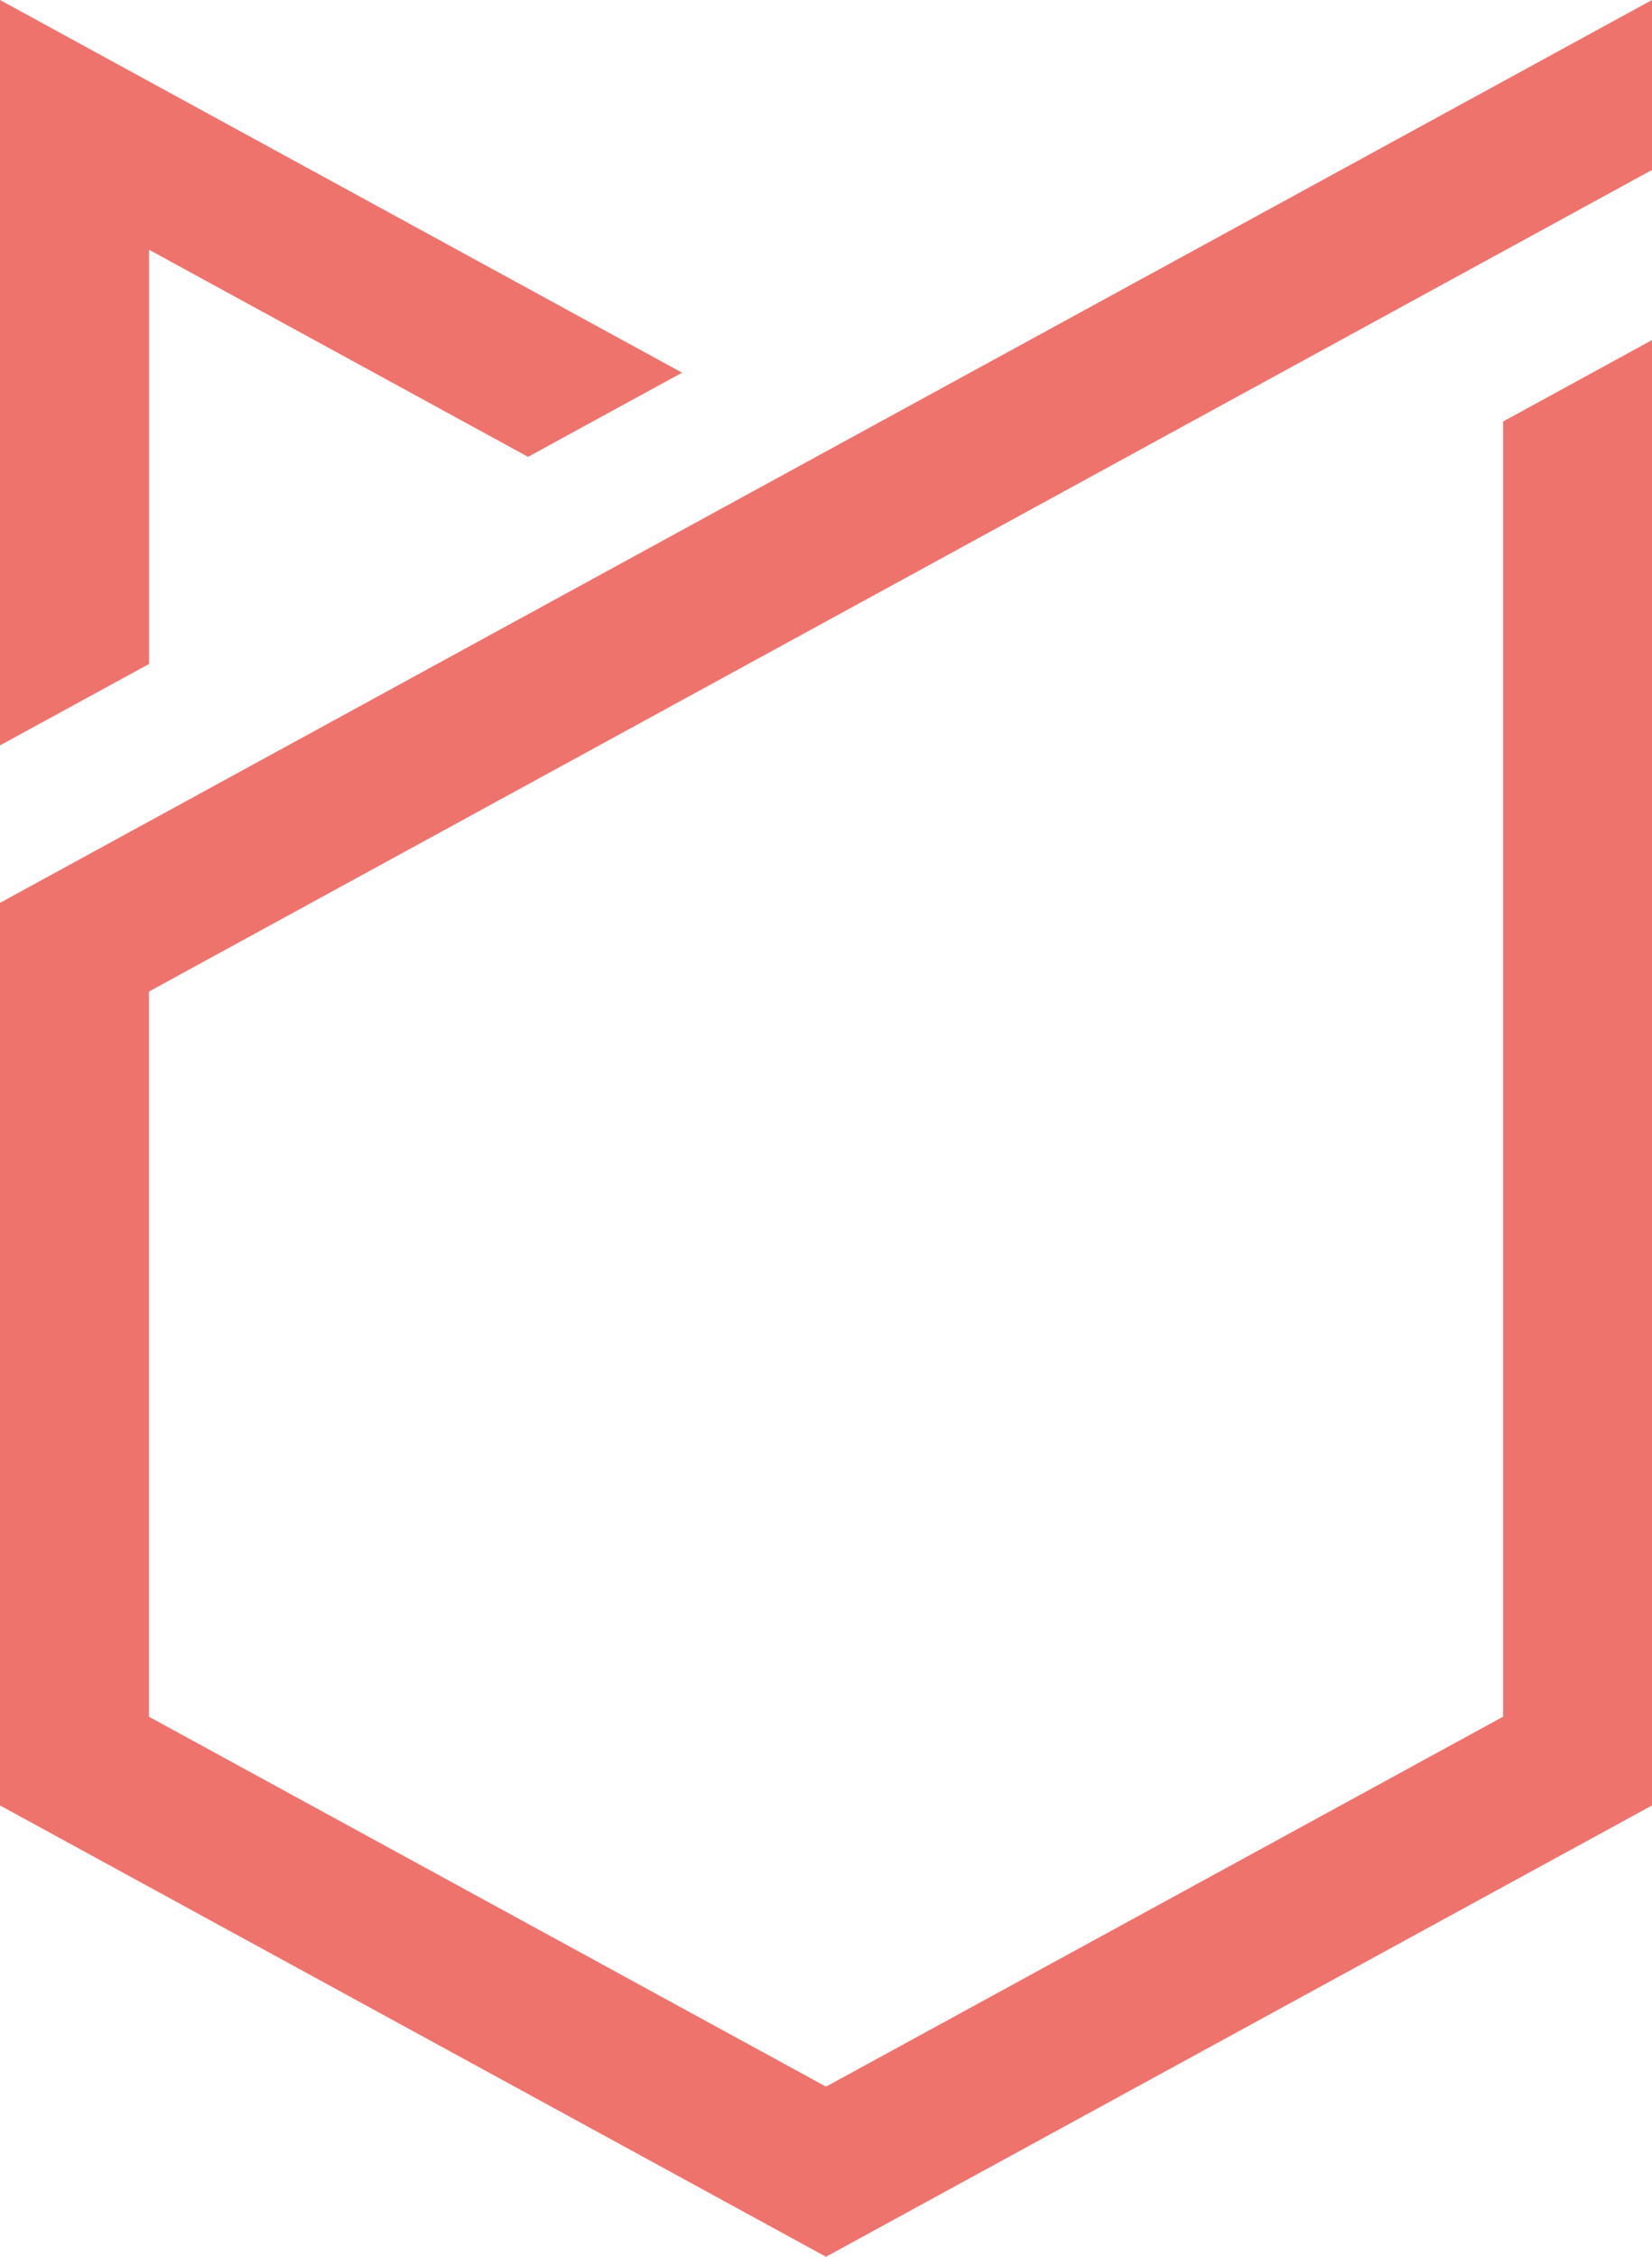
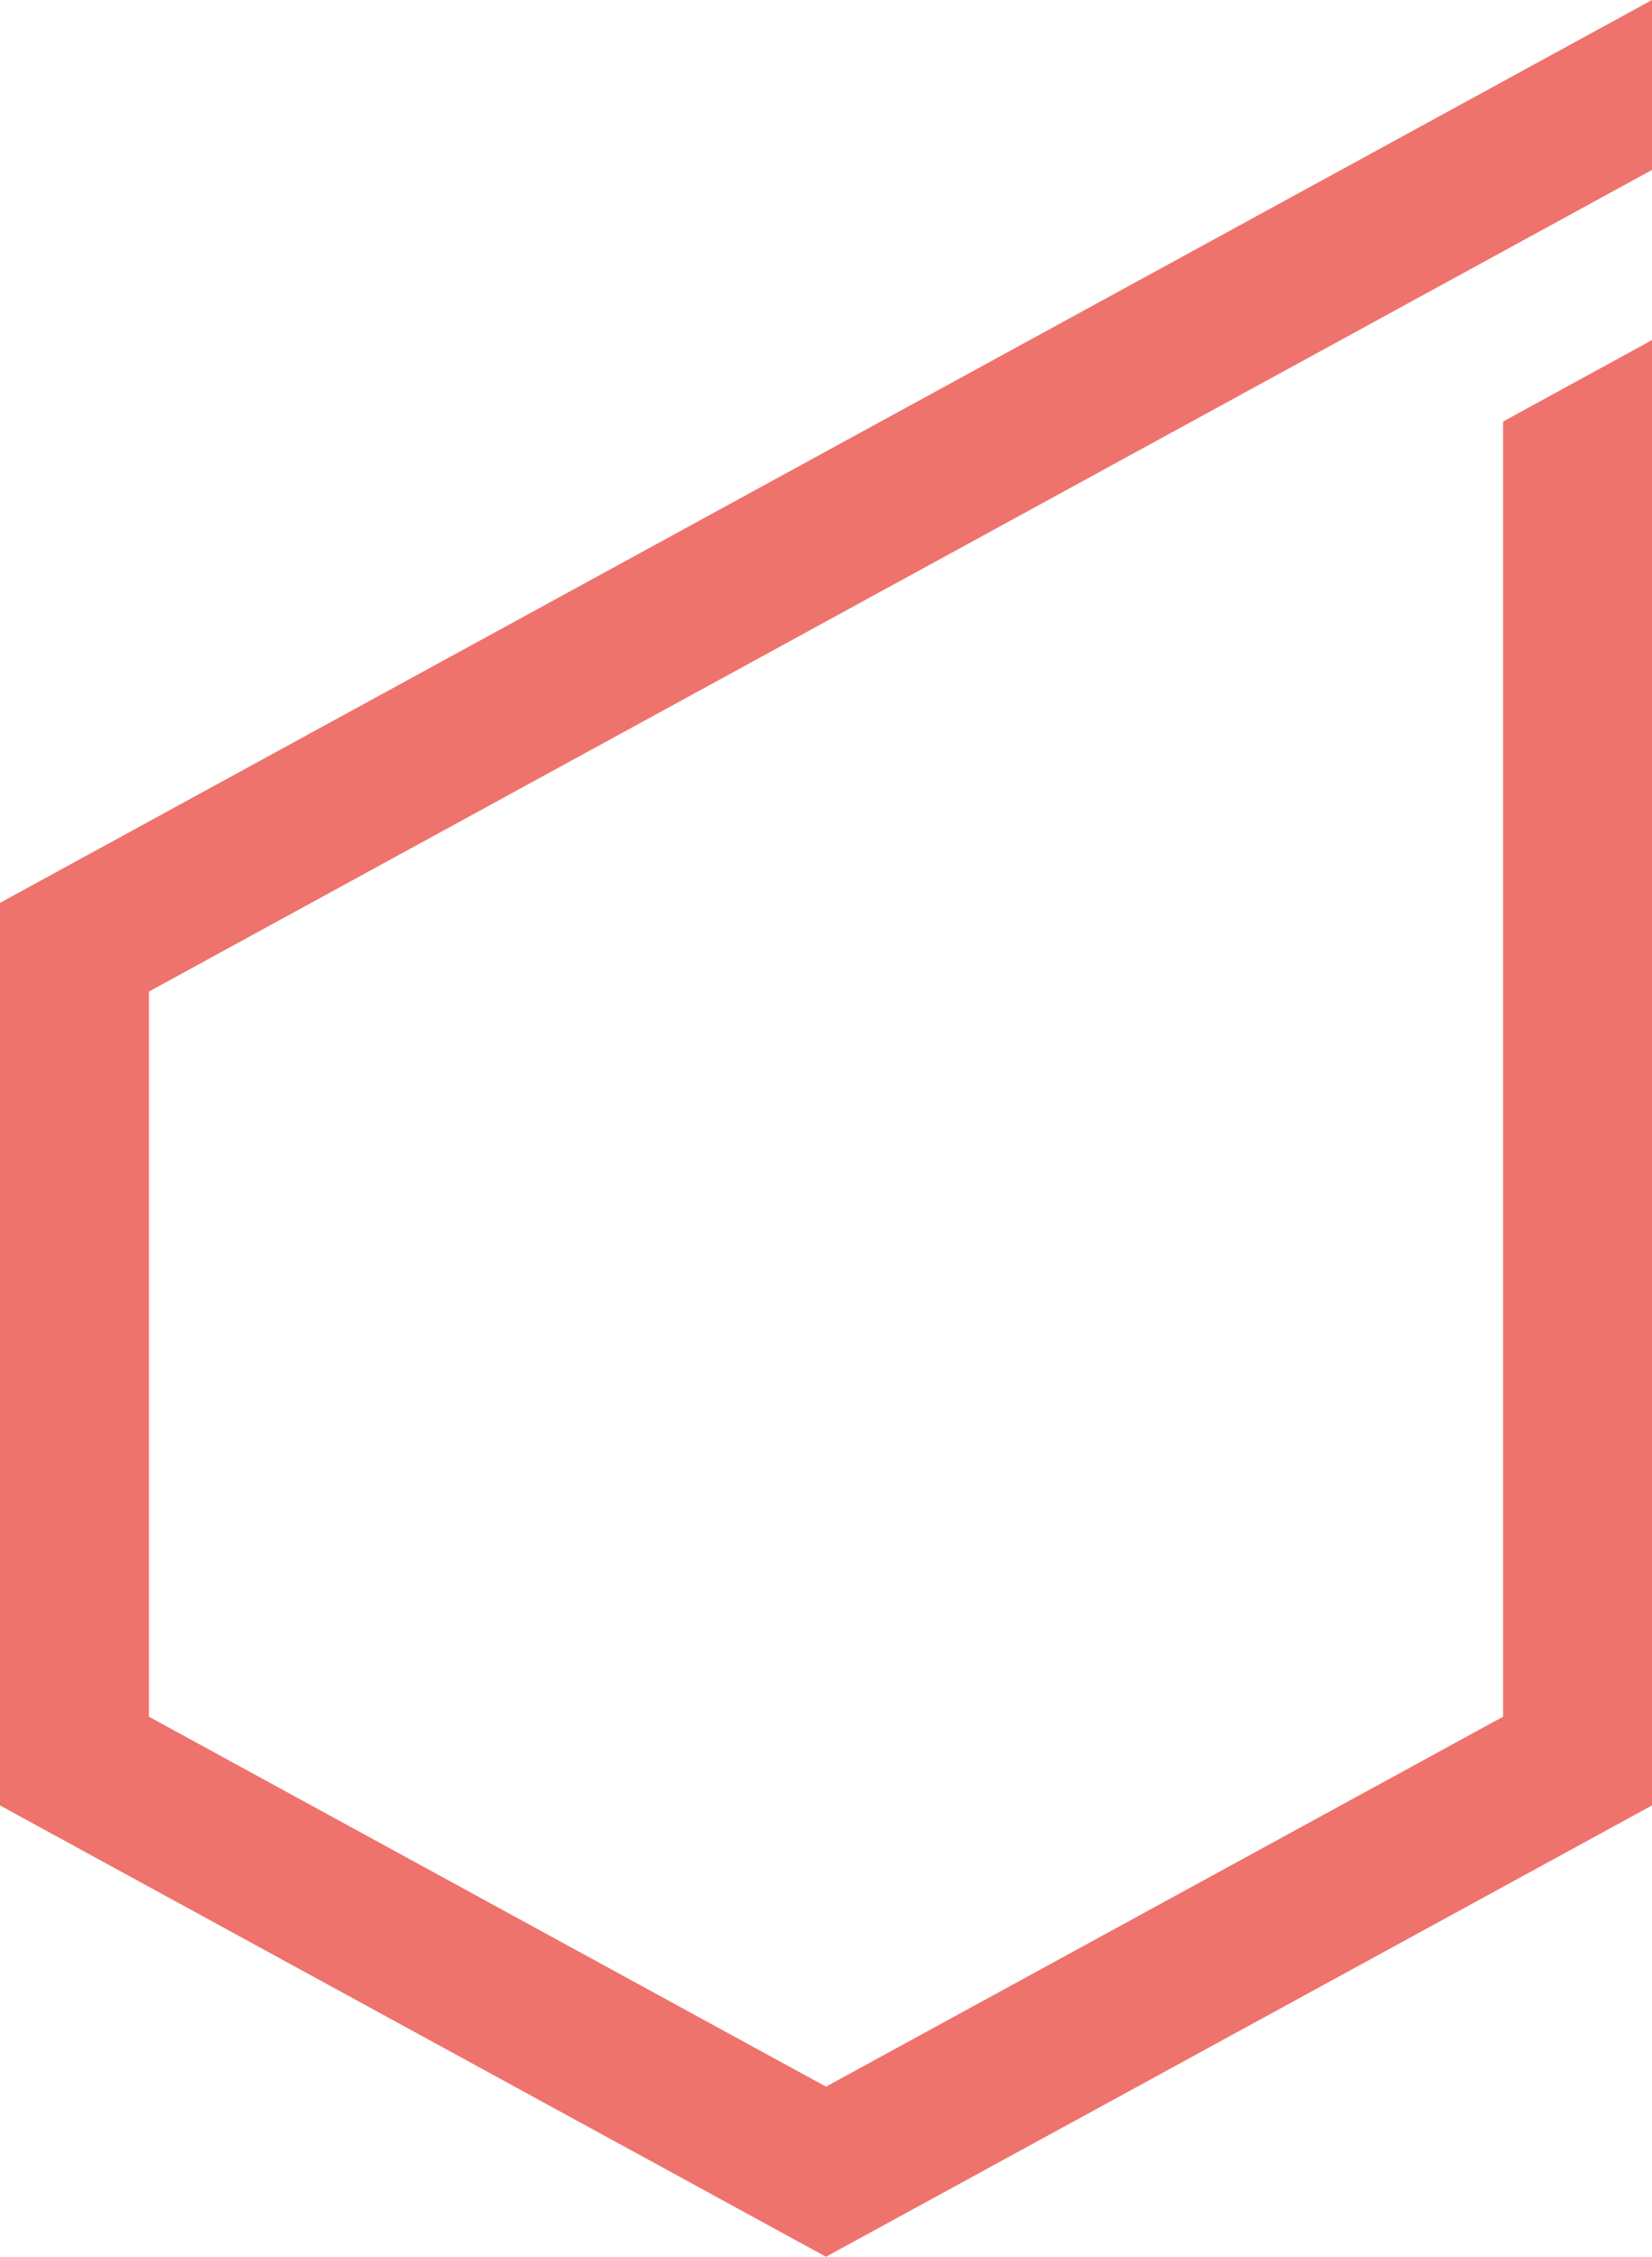
<svg xmlns="http://www.w3.org/2000/svg" width="41" height="56" viewBox="0 0 41 56" fill="none">
  <g id="Icon_SCPI" clip-path="url(#clip0_7283_14036)">
-     <path id="Vector" d="M3.699 6.197L13.105 11.336L16.928 9.248L0 0V18.496L3.699 16.476V6.197Z" fill="#EE736C" />
    <path id="Vector_2" d="M37.304 10.46V42.599L20.5 51.779L3.696 42.599V24.605L41 4.217V0L0 22.404V44.801L20.5 56L41 44.801V8.439L37.304 10.46Z" fill="#EE736C" />
  </g>
  <defs>
    <clipPath id="clip0_7283_14036">
      <rect width="41" height="56" fill="white" />
    </clipPath>
  </defs>
</svg>